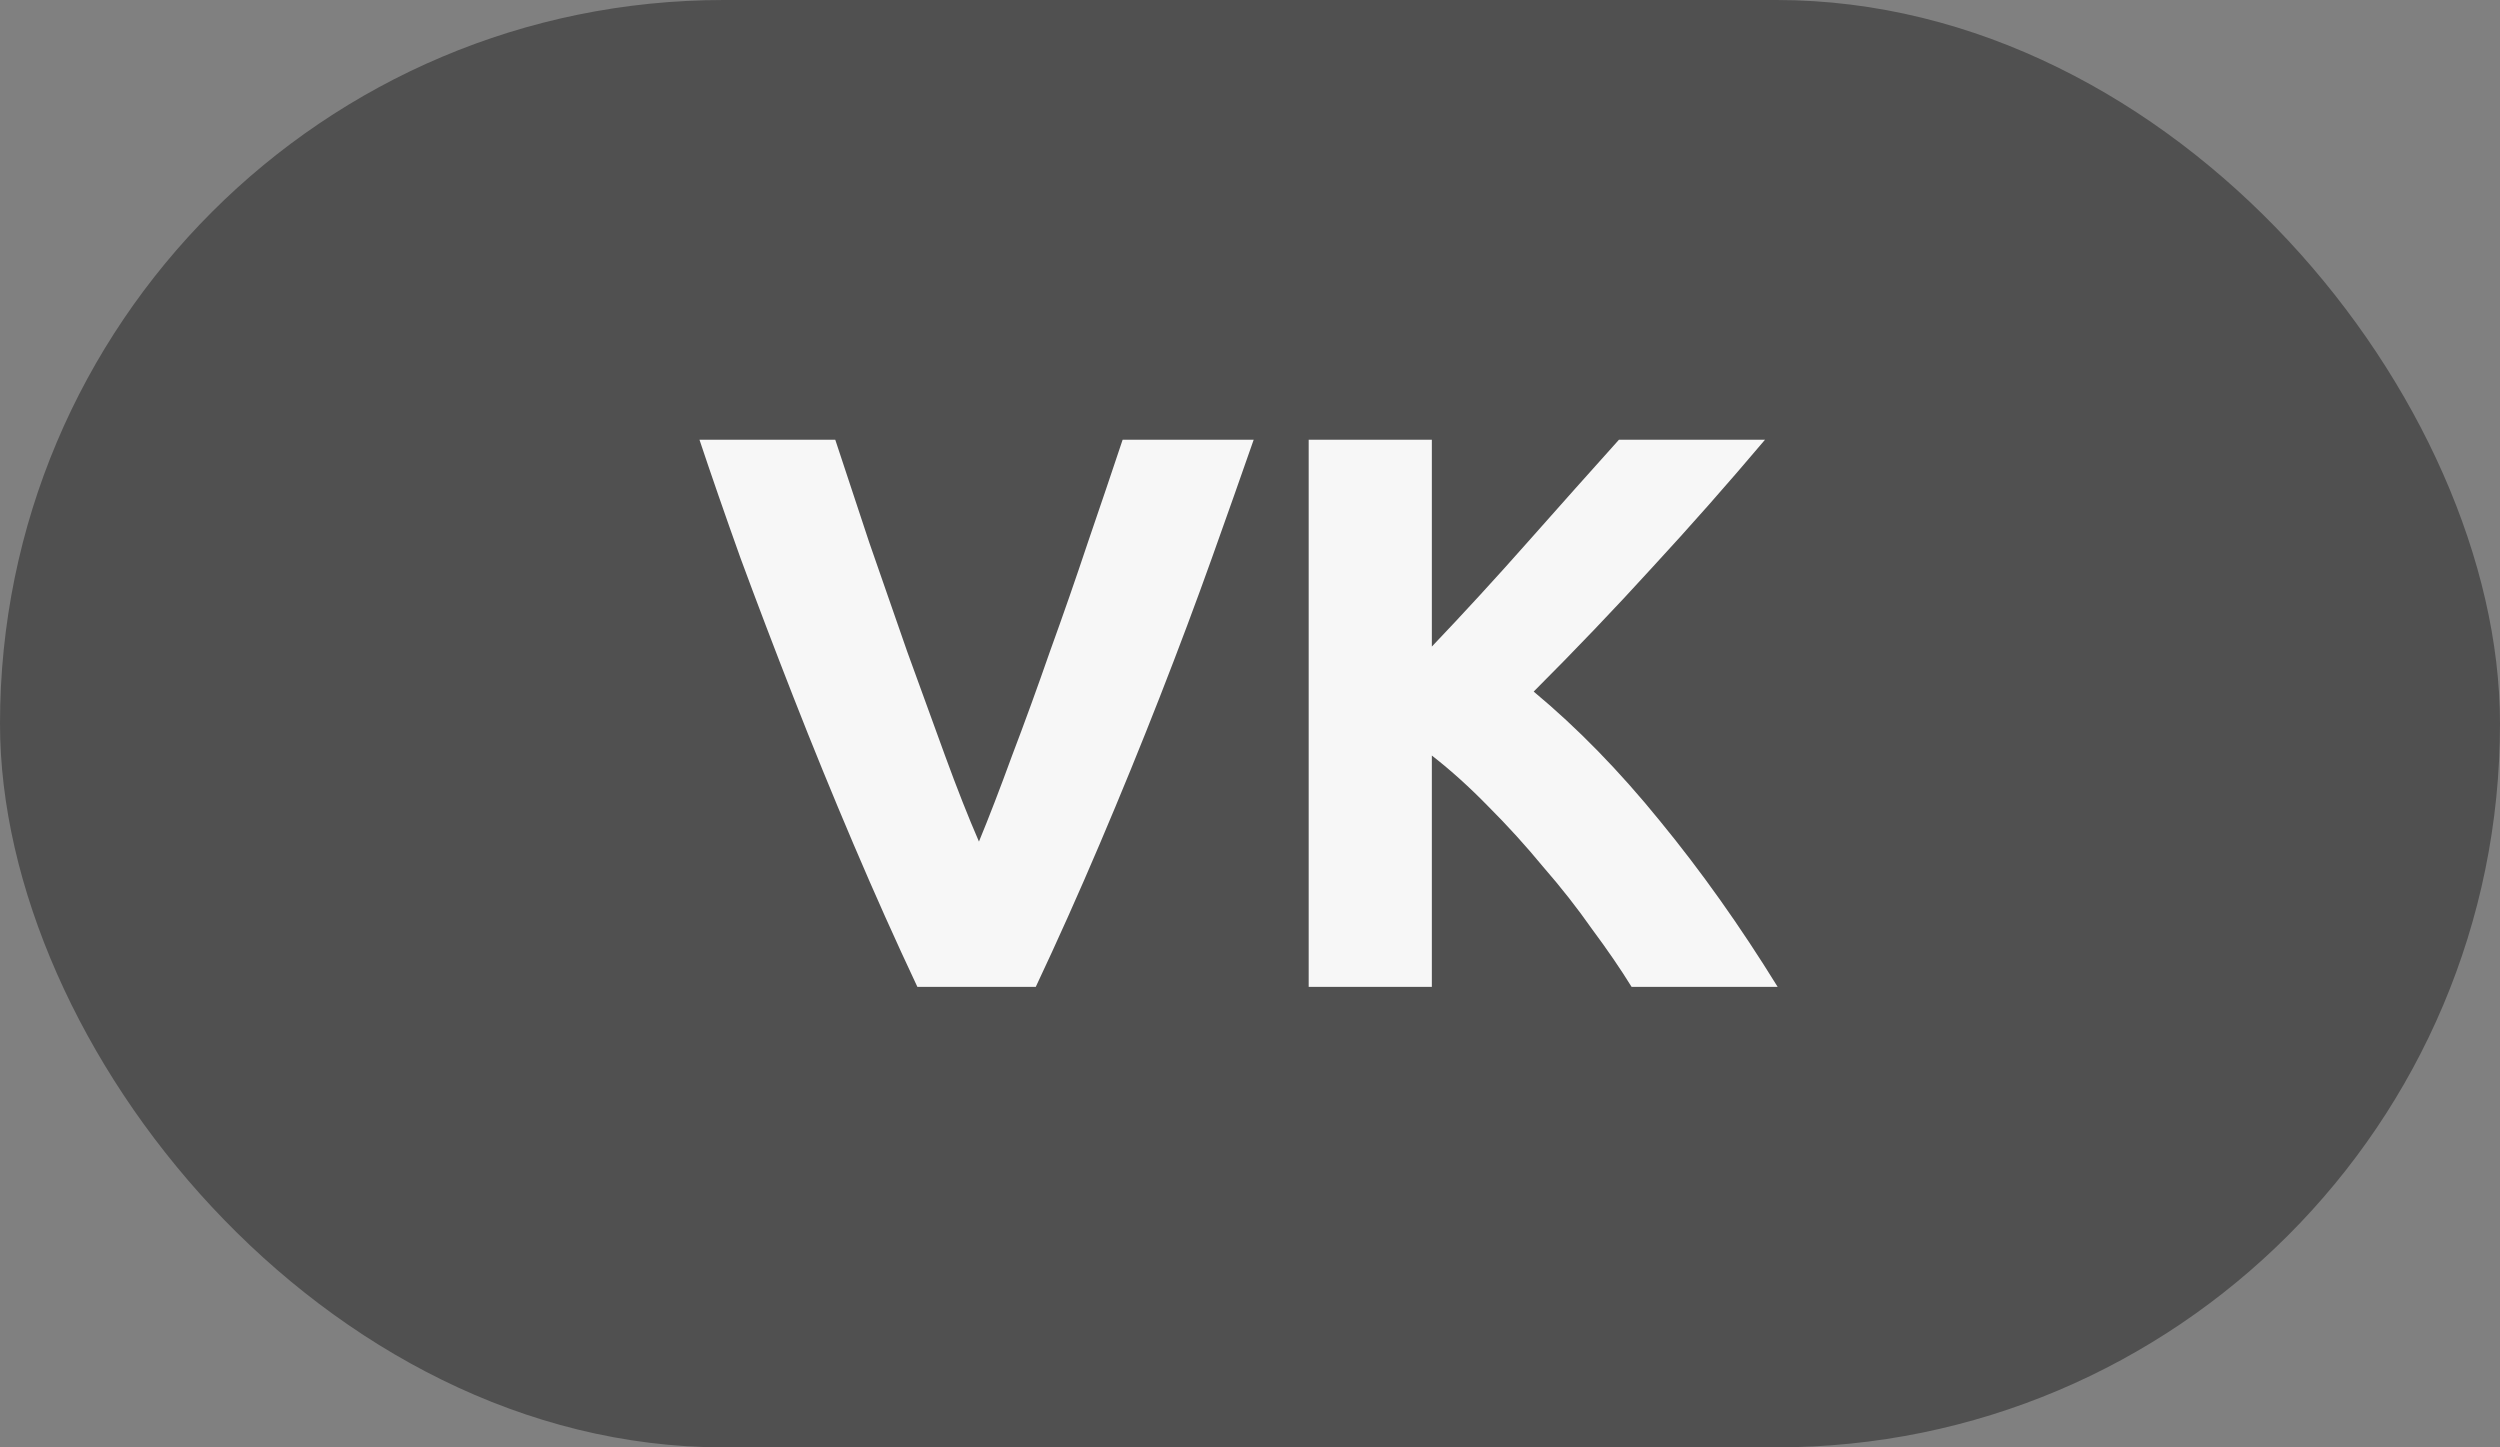
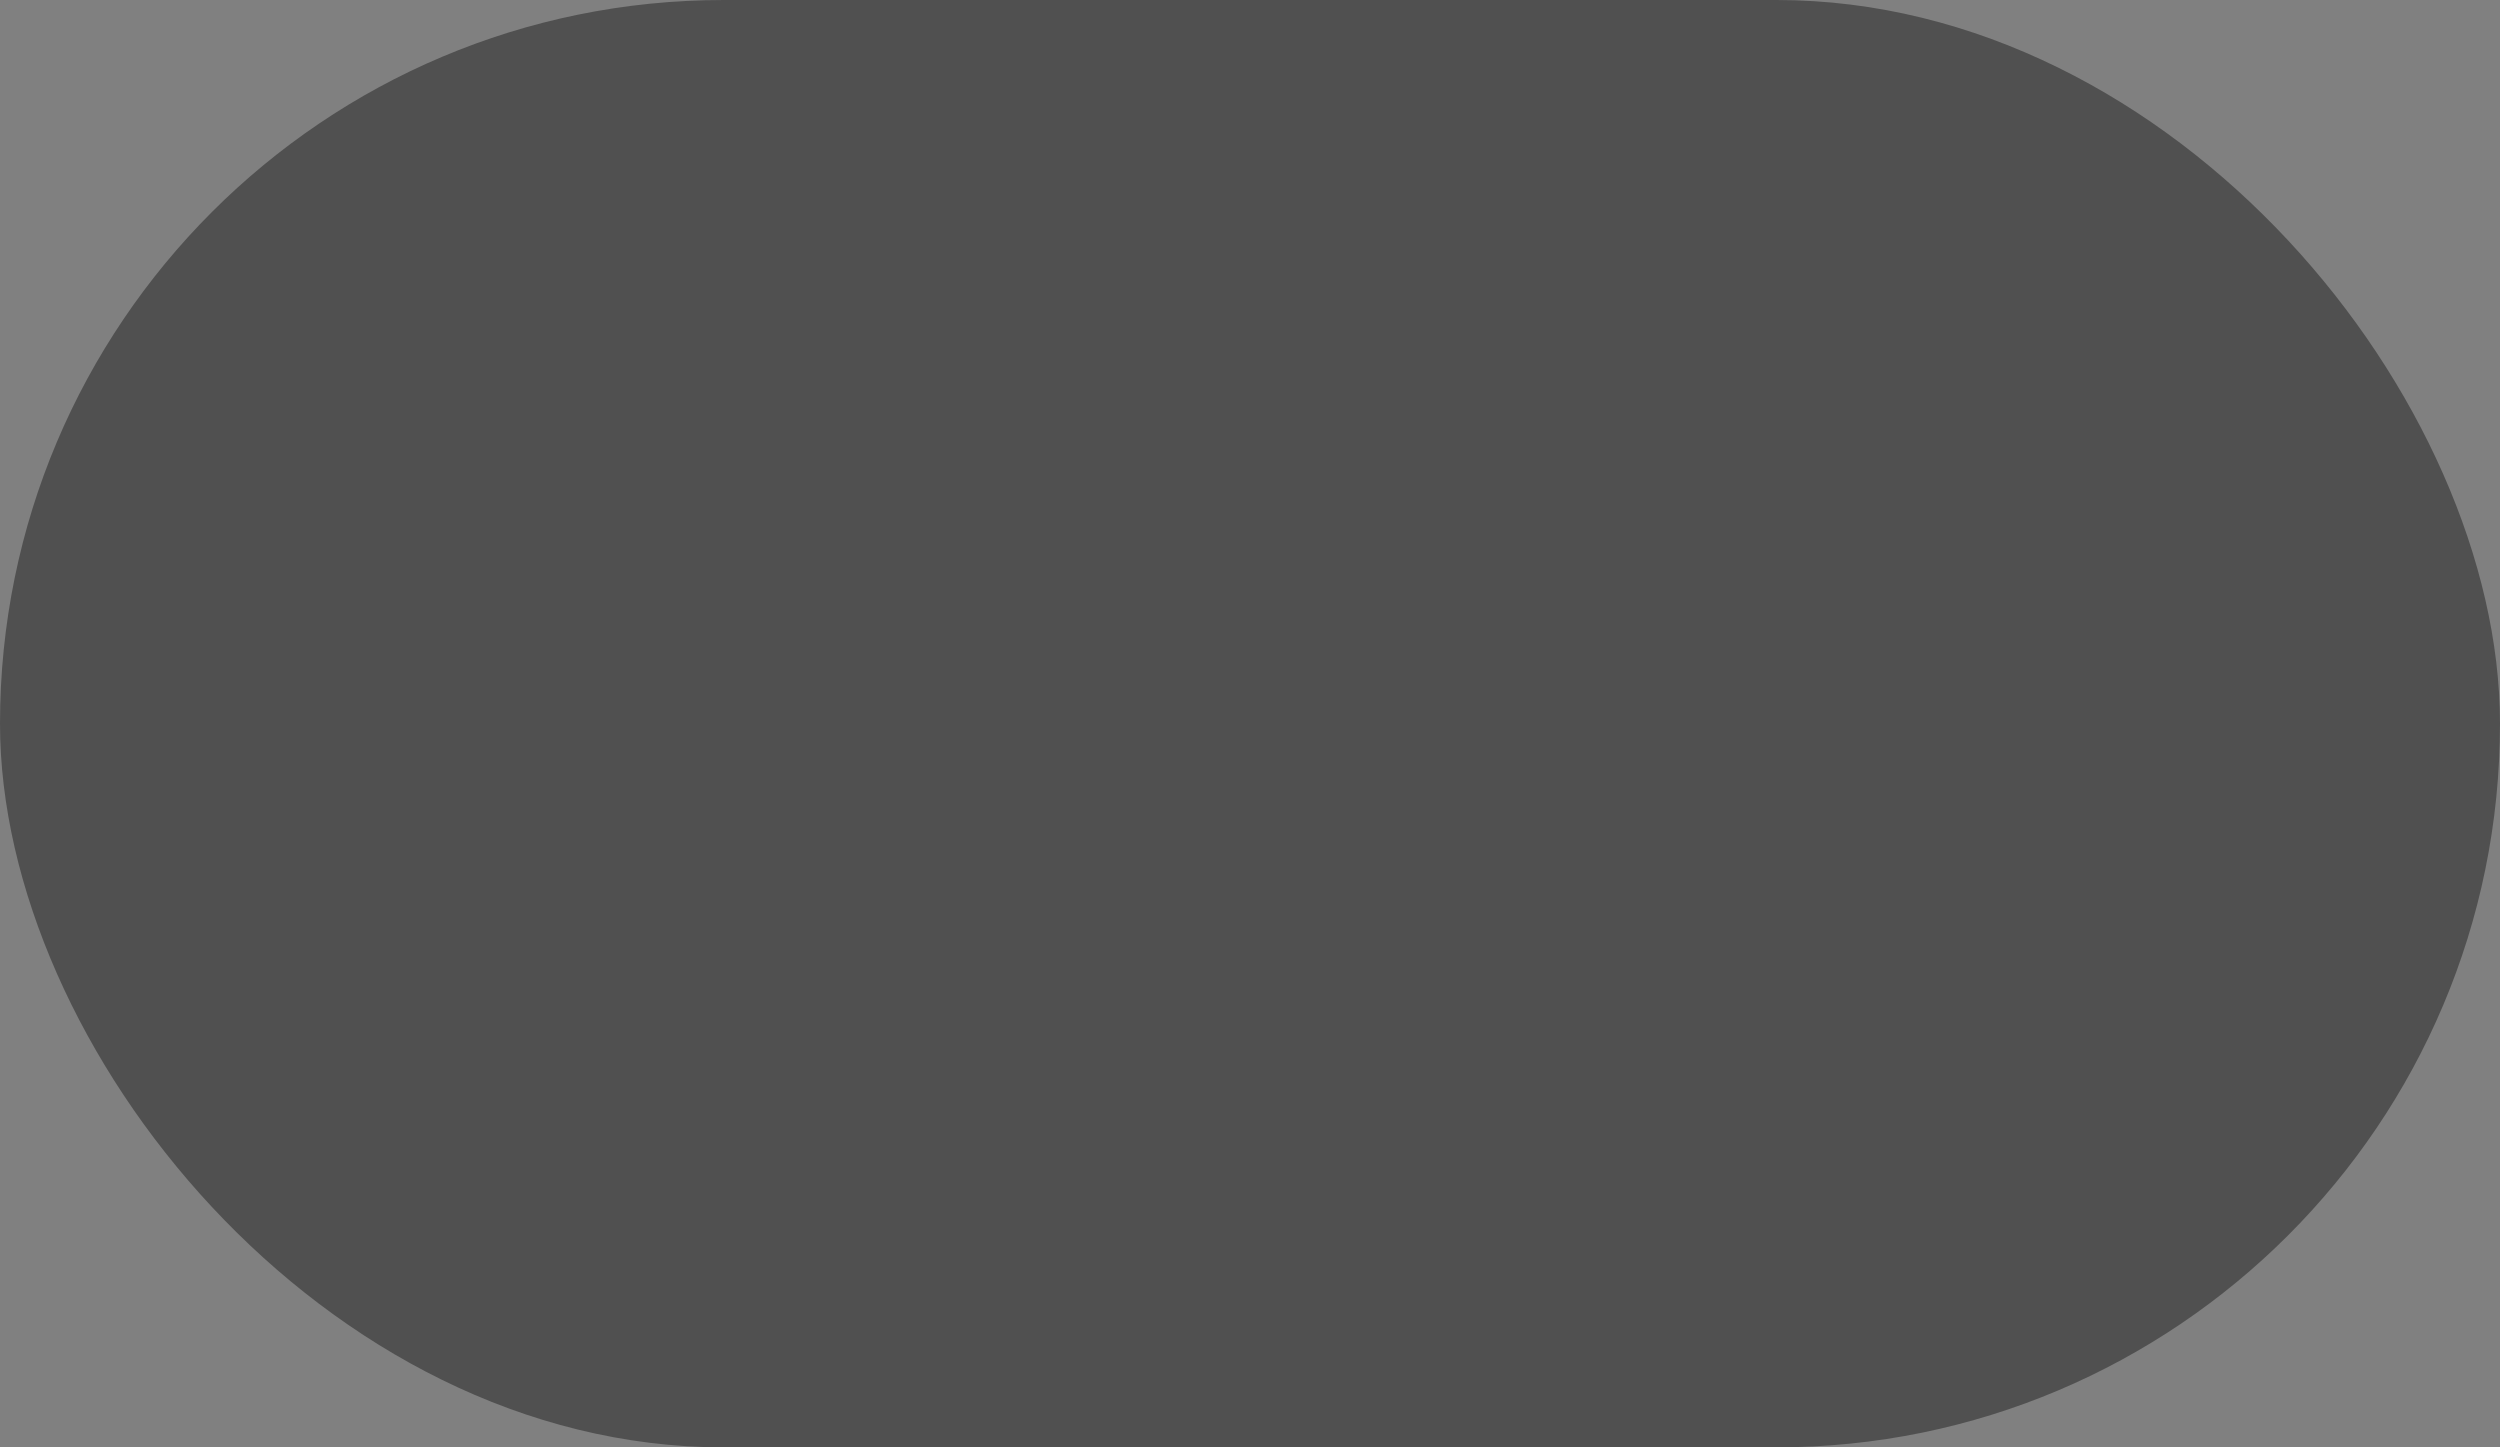
<svg xmlns="http://www.w3.org/2000/svg" width="38" height="22" viewBox="0 0 38 22" fill="none">
  <rect x="0" y="0" width="38" height="22" fill="#808080" stroke="none" />
  <rect width="38" height="22" rx="11" fill="#505050" />
-   <path d="M13.944 15C13.616 14.304 13.292 13.58 12.972 12.828C12.652 12.076 12.348 11.332 12.06 10.596C11.772 9.86 11.504 9.156 11.256 8.484C11.016 7.812 10.808 7.212 10.632 6.684H12.696C12.856 7.164 13.028 7.684 13.212 8.244C13.404 8.796 13.596 9.348 13.788 9.9C13.988 10.452 14.18 10.98 14.364 11.484C14.548 11.988 14.72 12.424 14.88 12.792C15.032 12.424 15.2 11.988 15.384 11.484C15.576 10.98 15.768 10.452 15.96 9.9C16.16 9.348 16.352 8.796 16.536 8.244C16.728 7.684 16.904 7.164 17.064 6.684H19.056C18.872 7.212 18.66 7.812 18.42 8.484C18.18 9.156 17.916 9.86 17.628 10.596C17.34 11.332 17.036 12.076 16.716 12.828C16.396 13.58 16.072 14.304 15.744 15H13.944ZM24.8 15C24.632 14.728 24.432 14.436 24.2 14.124C23.976 13.804 23.728 13.488 23.456 13.176C23.192 12.856 22.916 12.552 22.628 12.264C22.34 11.968 22.052 11.708 21.764 11.484V15H19.892V6.684H21.764V9.828C22.252 9.316 22.74 8.784 23.228 8.232C23.724 7.672 24.184 7.156 24.608 6.684H26.828C26.26 7.356 25.688 8.004 25.112 8.628C24.544 9.252 23.944 9.88 23.312 10.512C23.976 11.064 24.616 11.72 25.232 12.48C25.856 13.24 26.452 14.08 27.02 15H24.8Z" fill="#F7F7F7" />
</svg>